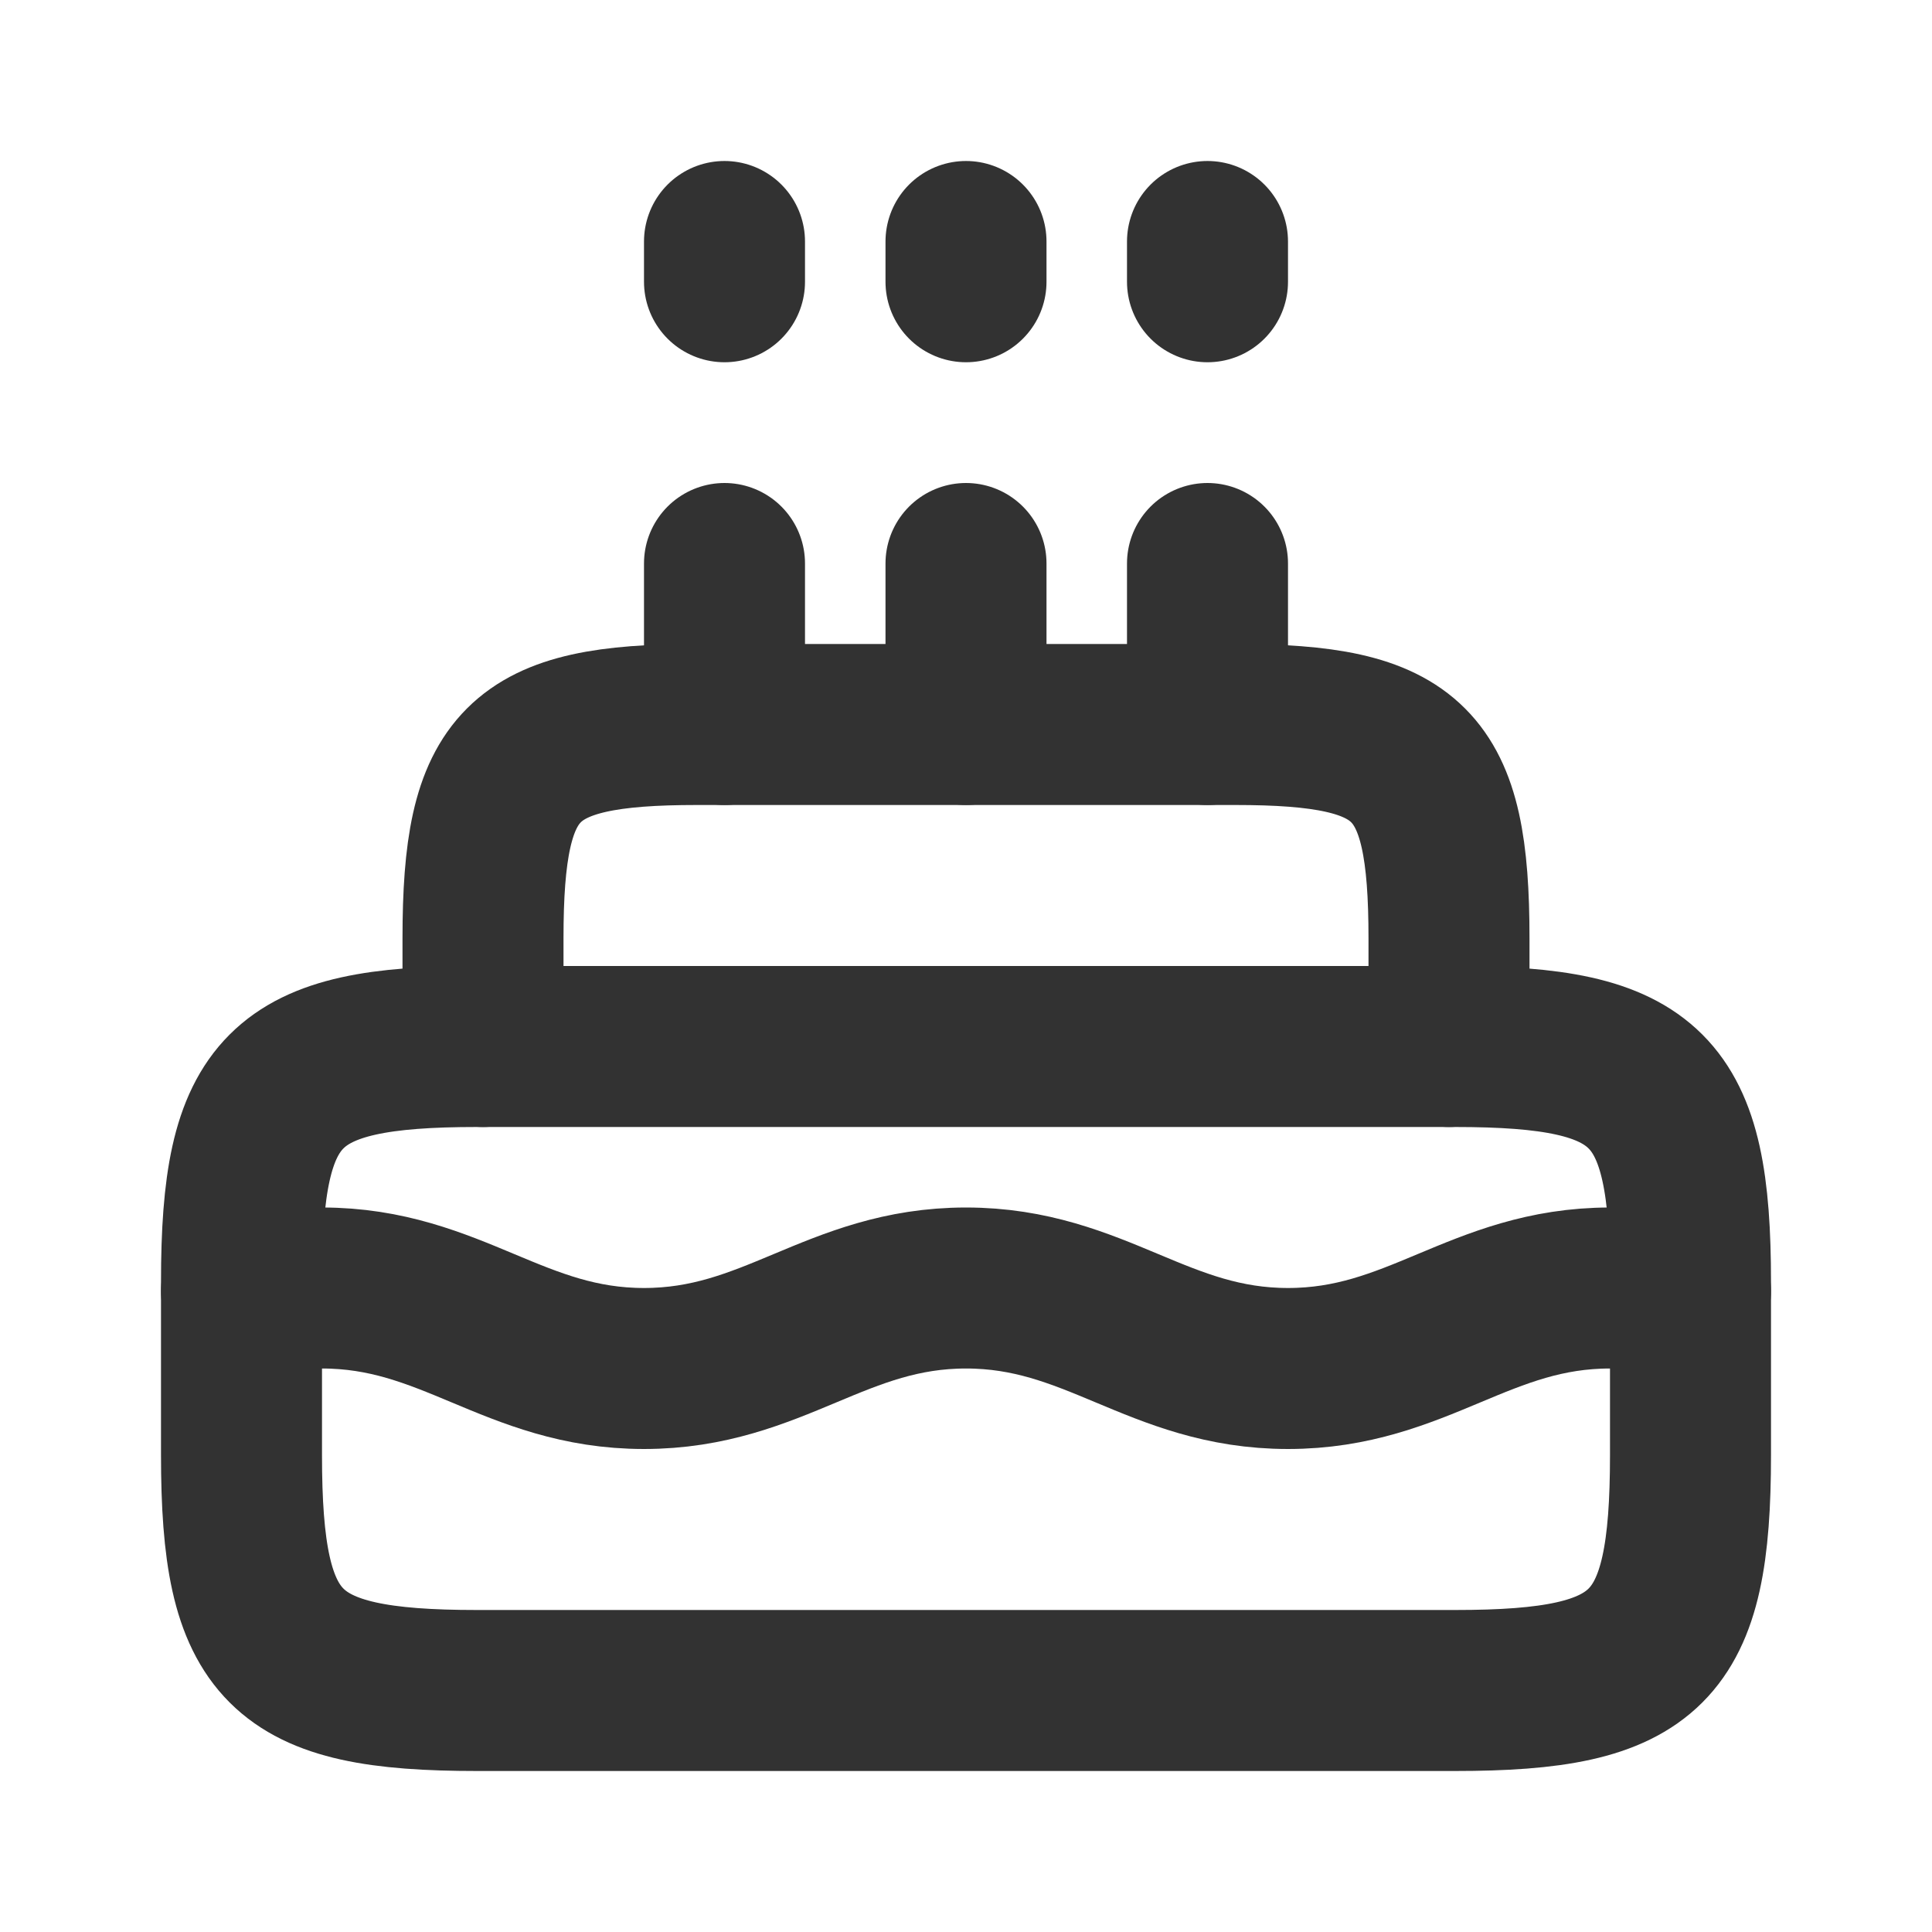
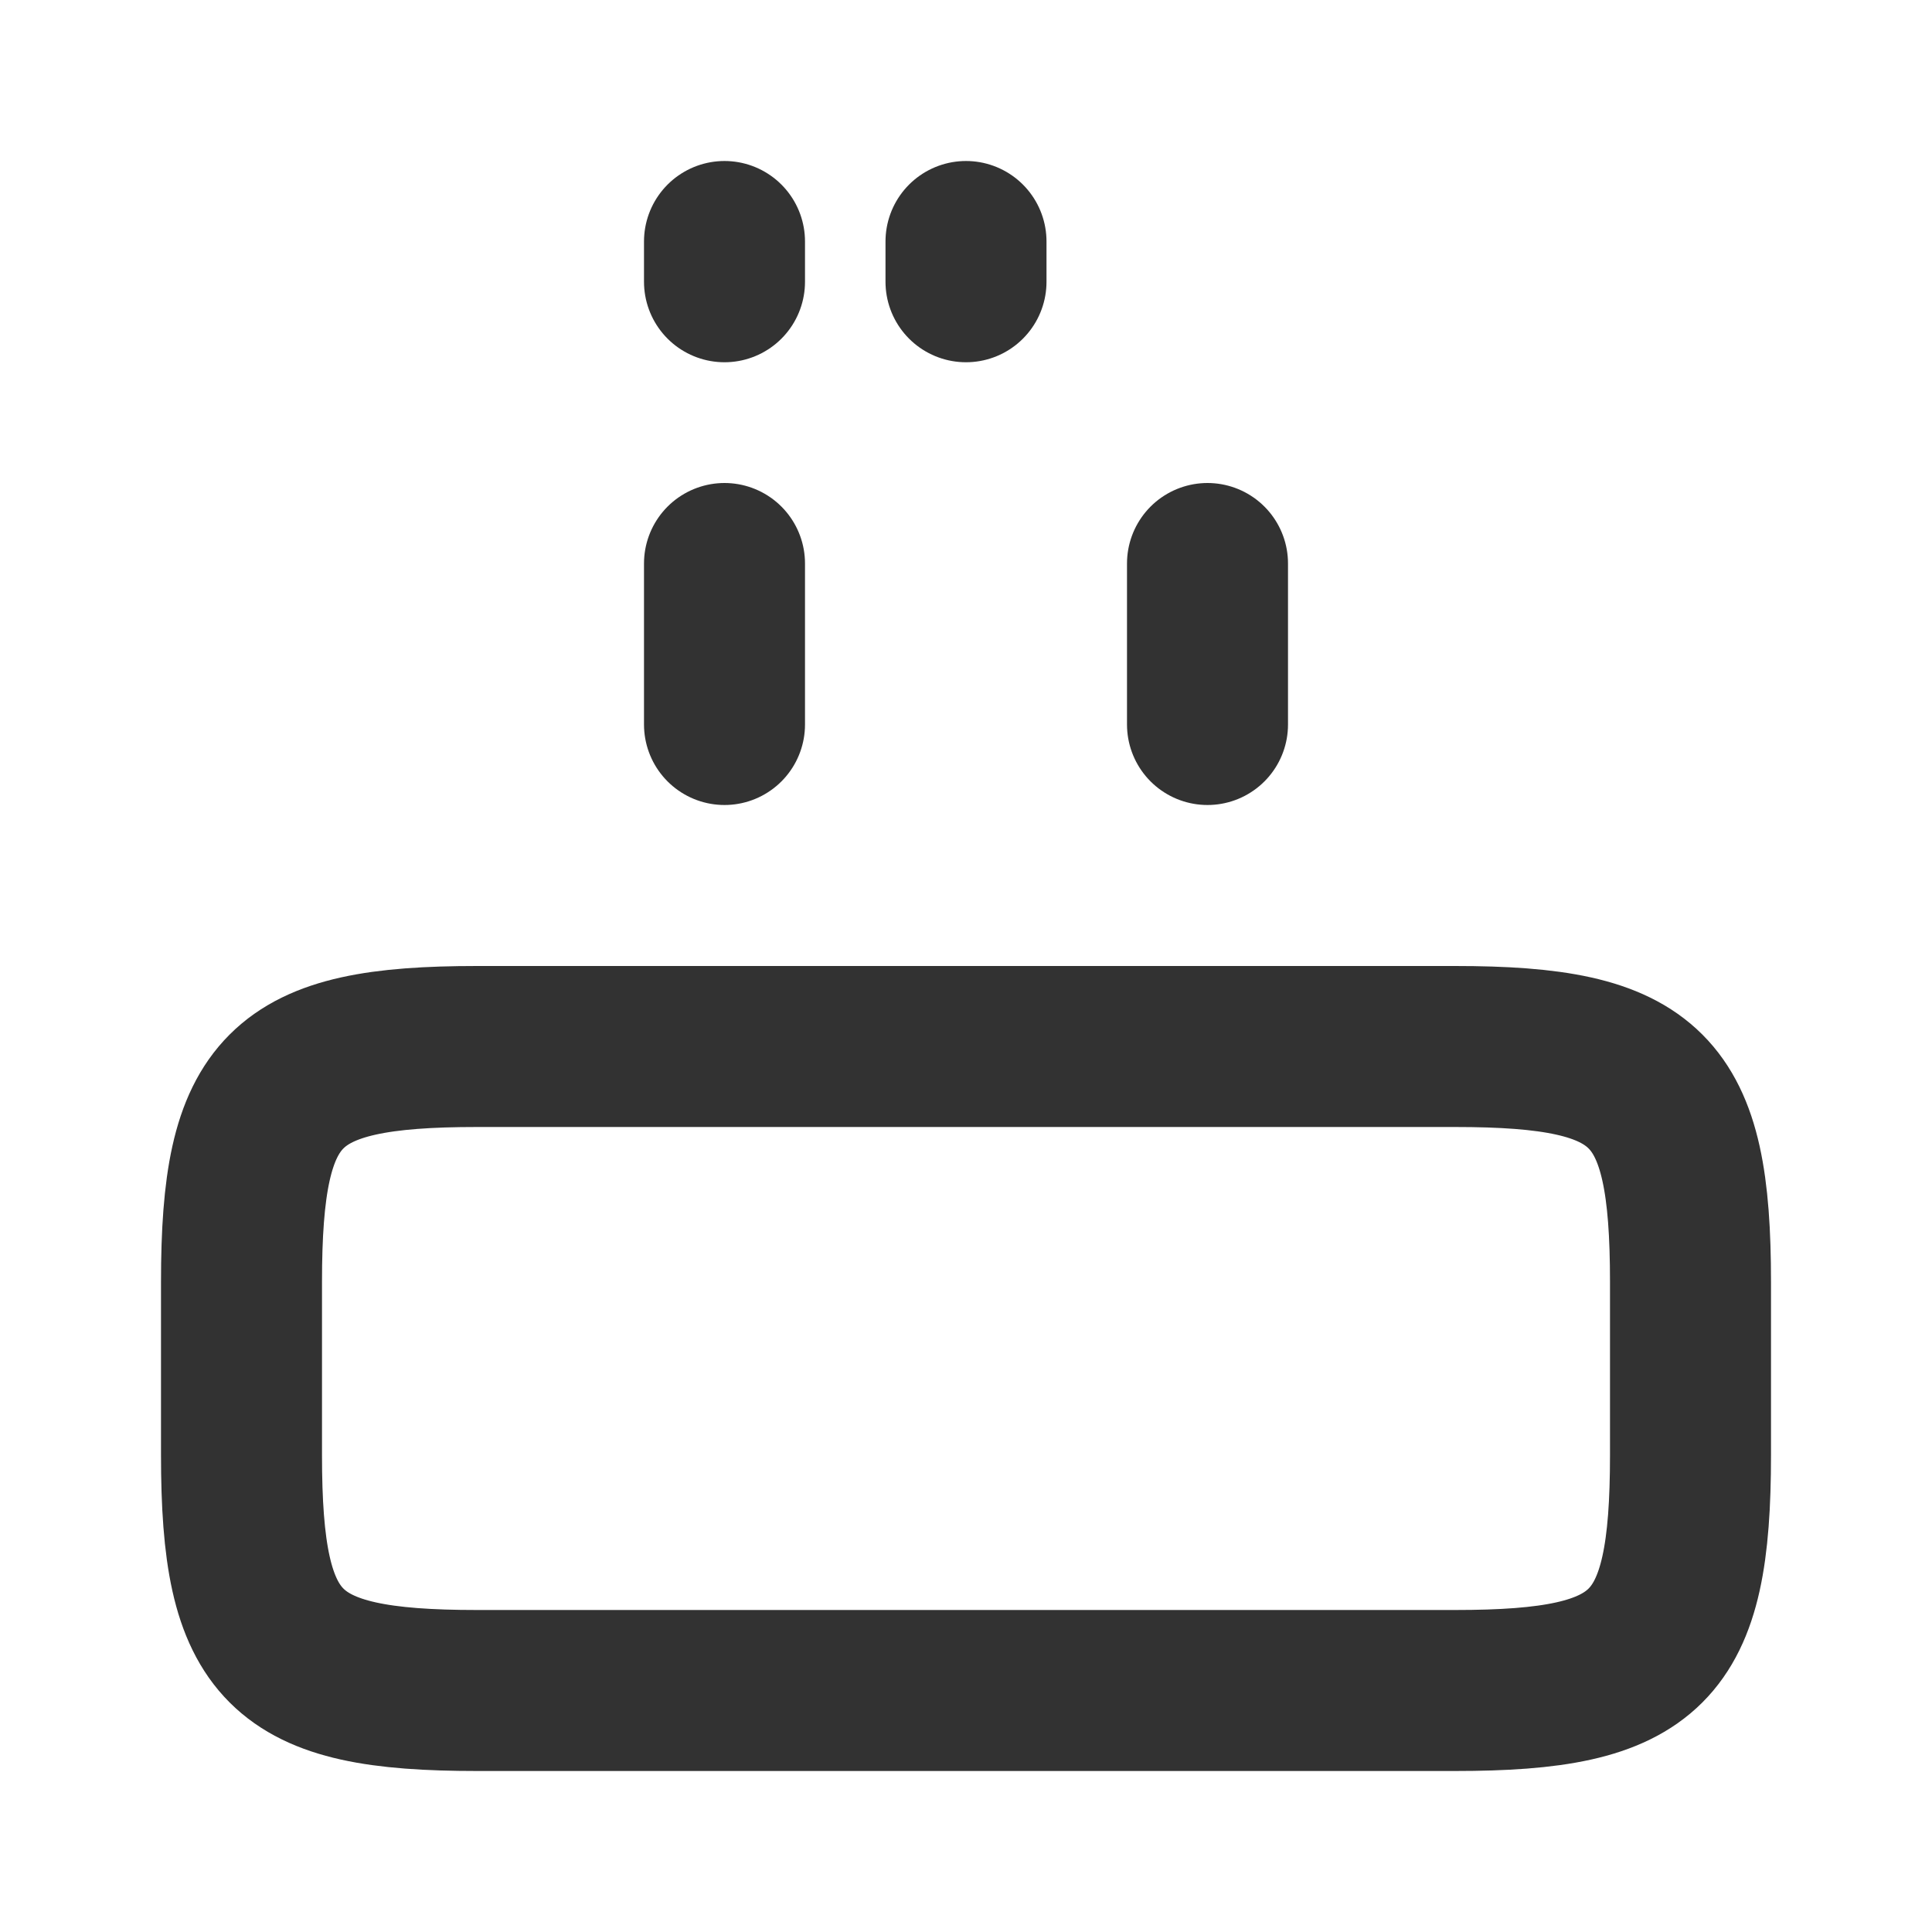
<svg xmlns="http://www.w3.org/2000/svg" width="800px" height="800px" viewBox="0 0 24 24" fill="none">
  <path d="M3 15.925C3 13.516 3.516 13 5.925 13H18.075C20.484 13 21 13.516 21 15.925V18.075C21 20.484 20.484 21 18.075 21H5.925C3.516 21 3 20.484 3 18.075V15.925Z" stroke="#323232" stroke-width="2" />
-   <path d="M6 13V11.656C6 9.469 6.469 9 8.656 9H15.344C17.531 9 18 9.469 18 11.656V13" stroke="#323232" stroke-width="2" stroke-linecap="round" />
  <path d="M9 9V7" stroke="#323232" stroke-width="2" stroke-linecap="round" stroke-linejoin="round" />
  <path d="M9 3.5V3" stroke="#323232" stroke-width="2" stroke-linecap="round" stroke-linejoin="round" />
  <path d="M15 9V7" stroke="#323232" stroke-width="2" stroke-linecap="round" stroke-linejoin="round" />
-   <path d="M15 3.5V3" stroke="#323232" stroke-width="2" stroke-linecap="round" stroke-linejoin="round" />
-   <path d="M12 9V7" stroke="#323232" stroke-width="2" stroke-linecap="round" stroke-linejoin="round" />
  <path d="M12 3.5V3" stroke="#323232" stroke-width="2" stroke-linecap="round" stroke-linejoin="round" />
-   <path d="M3 16.04C3.309 16.012 3.638 16 4 16C5.61 16 6.39 17 8 17C9.61 17 10.39 16 12 16C13.61 16 14.39 17 16 17C17.61 17 18.39 16 20 16C20.361 16 20.691 16.012 21 16.04" stroke="#323232" stroke-width="2" stroke-linecap="round" stroke-linejoin="round" />
</svg>